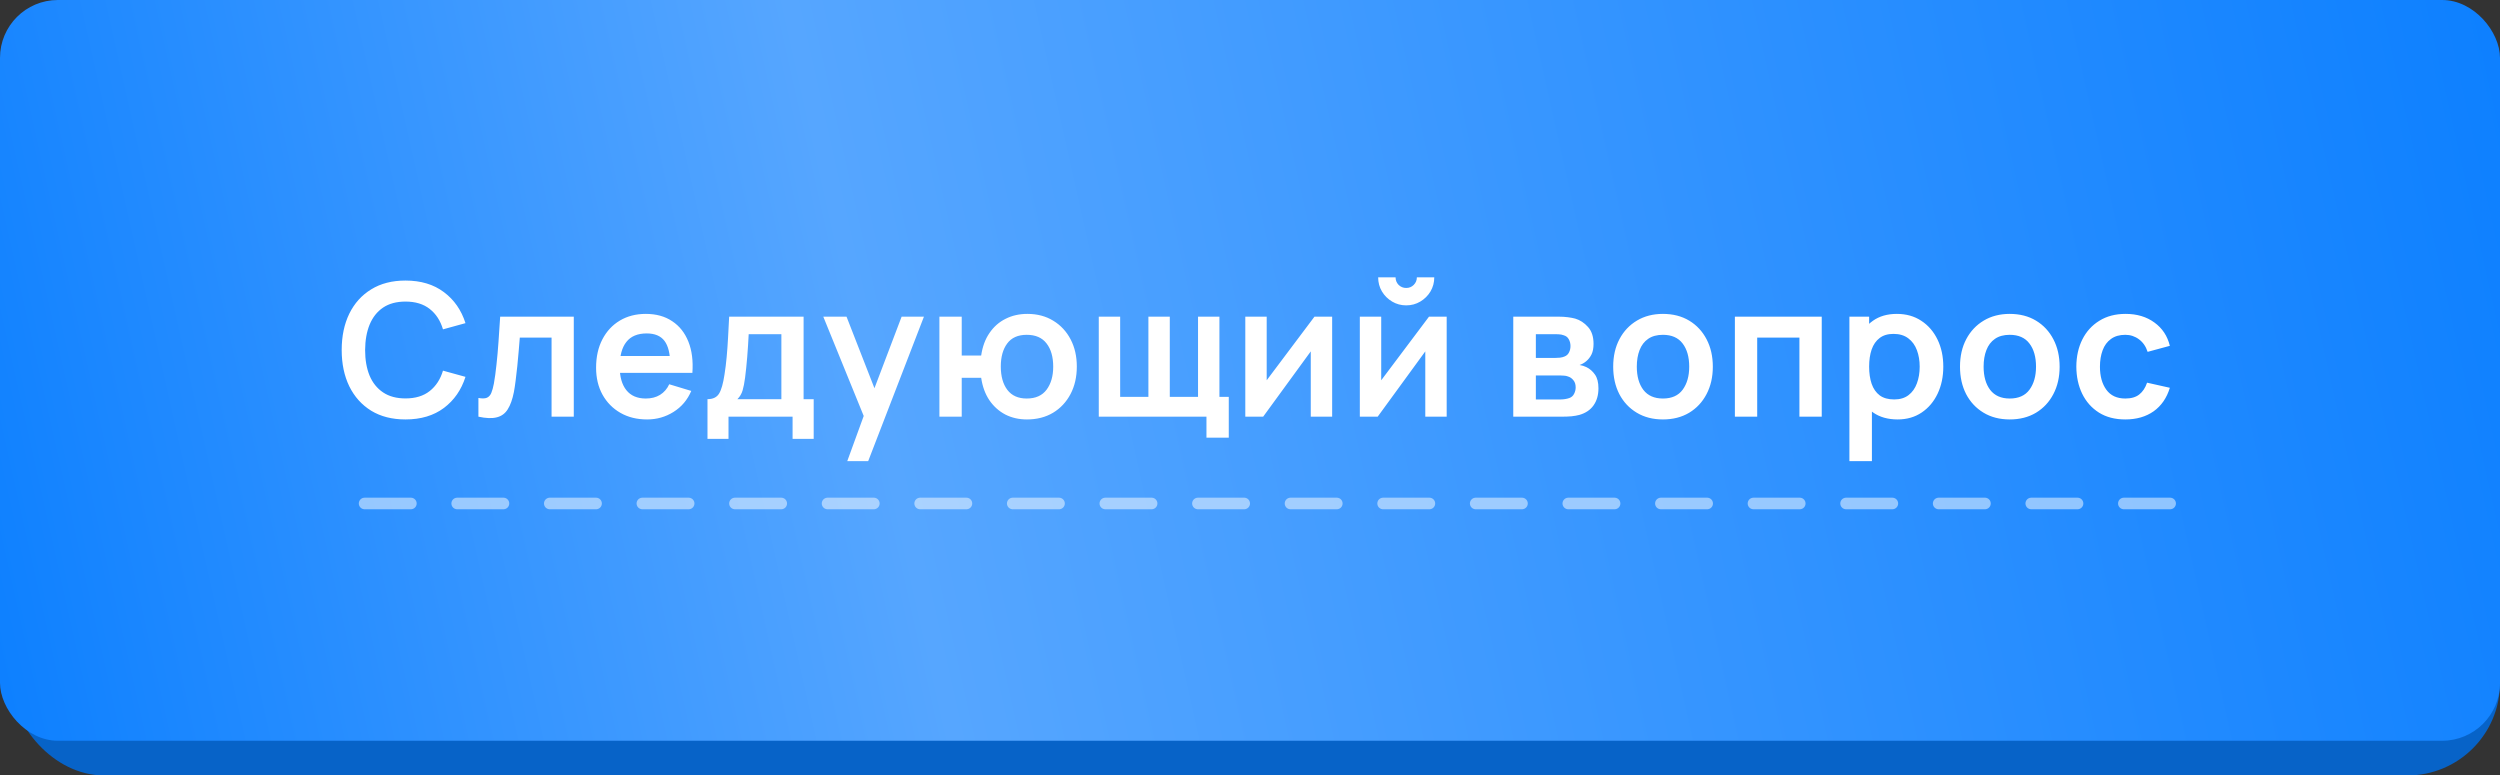
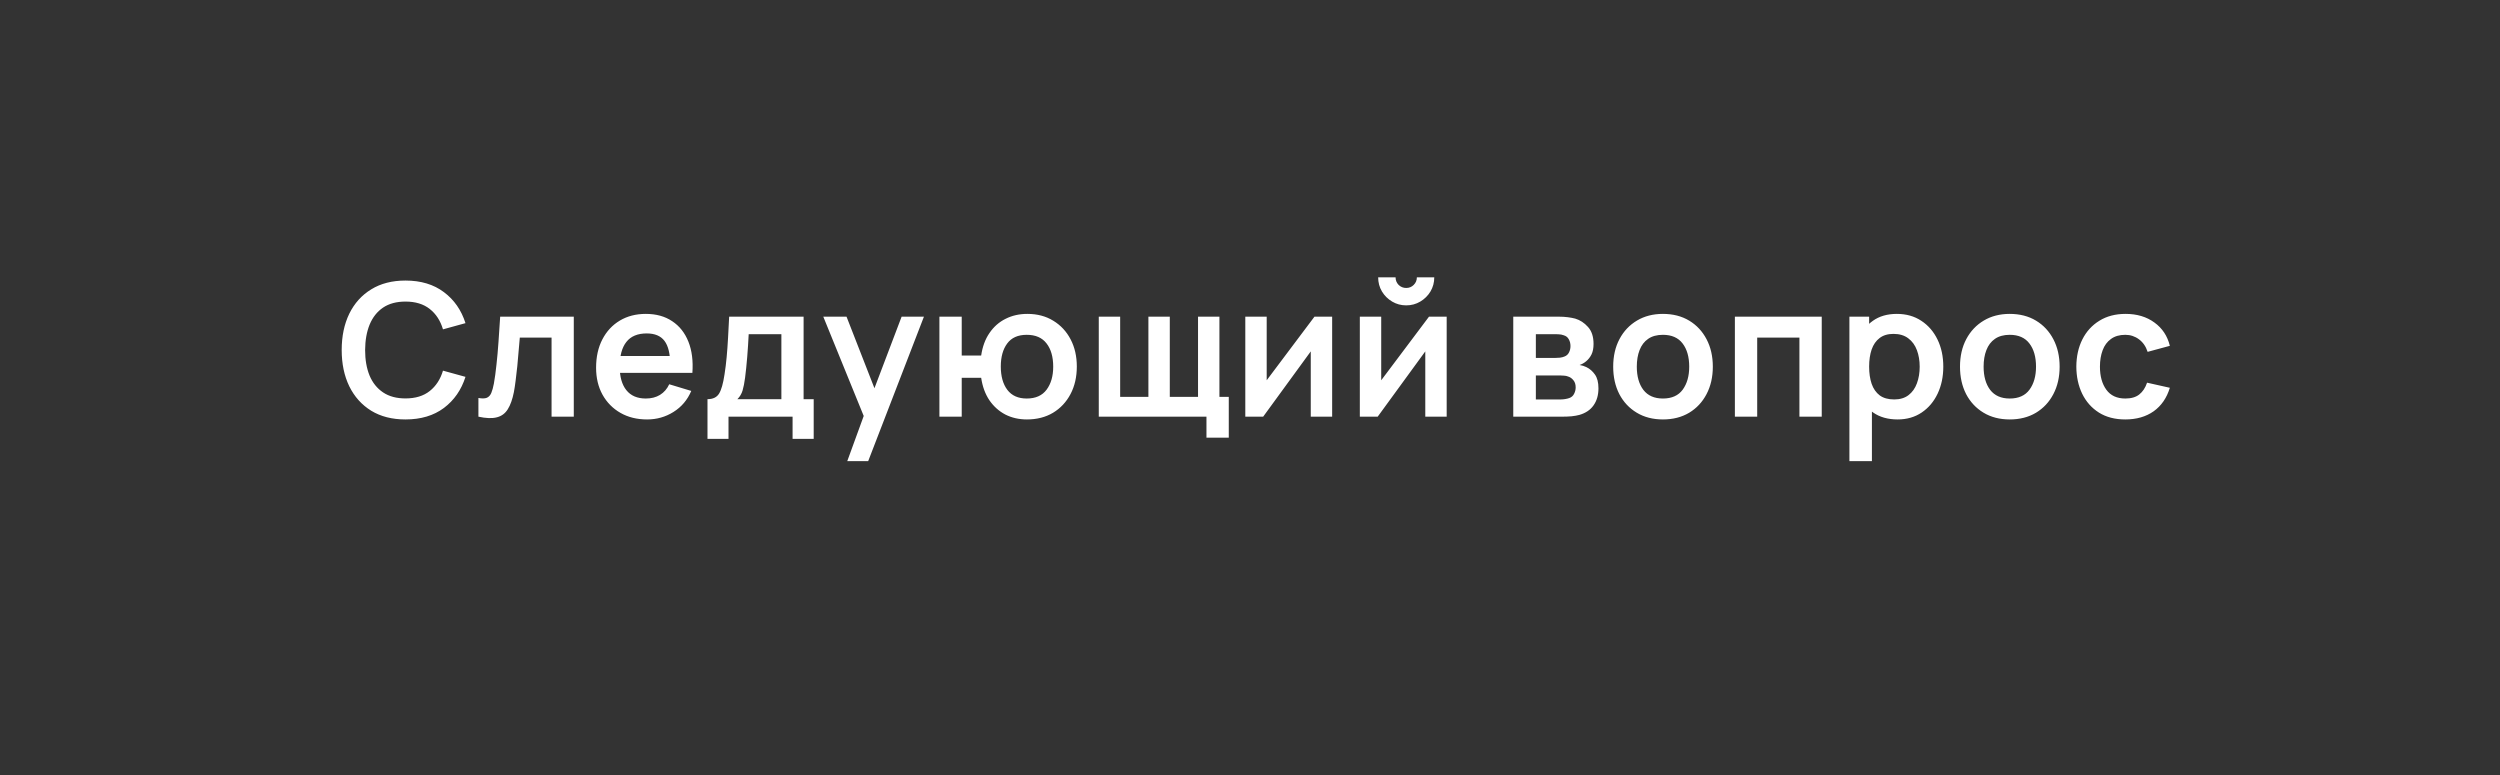
<svg xmlns="http://www.w3.org/2000/svg" width="216" height="67" viewBox="0 0 216 67" fill="none">
  <rect x="0" y="0" width="216" height="67" fill="#333333" stroke="none" />
-   <rect x="1" y="3" width="215" height="64" rx="8" fill="#0763C8" />
-   <rect width="216" height="64" rx="5" fill="url(#paint0_linear_9_47)" />
-   <path d="M35.034 36.24C33.882 36.24 32.895 35.989 32.074 35.488C31.253 34.981 30.621 34.277 30.178 33.376C29.741 32.475 29.522 31.429 29.522 30.24C29.522 29.051 29.741 28.005 30.178 27.104C30.621 26.203 31.253 25.501 32.074 25C32.895 24.493 33.882 24.24 35.034 24.24C36.362 24.24 37.469 24.573 38.354 25.24C39.239 25.901 39.861 26.795 40.218 27.92L38.274 28.456C38.05 27.704 37.669 27.117 37.13 26.696C36.592 26.269 35.893 26.056 35.034 26.056C34.261 26.056 33.615 26.229 33.098 26.576C32.586 26.923 32.2 27.411 31.938 28.04C31.682 28.664 31.552 29.397 31.546 30.24C31.546 31.083 31.674 31.819 31.93 32.448C32.191 33.072 32.581 33.557 33.098 33.904C33.615 34.251 34.261 34.424 35.034 34.424C35.893 34.424 36.592 34.211 37.13 33.784C37.669 33.357 38.05 32.771 38.274 32.024L40.218 32.56C39.861 33.685 39.239 34.581 38.354 35.248C37.469 35.909 36.362 36.24 35.034 36.24ZM41.335 36V34.384C41.649 34.443 41.892 34.437 42.063 34.368C42.233 34.293 42.361 34.155 42.447 33.952C42.532 33.749 42.607 33.48 42.671 33.144C42.756 32.669 42.831 32.123 42.895 31.504C42.964 30.885 43.023 30.224 43.071 29.52C43.124 28.816 43.172 28.096 43.215 27.36H49.575V36H47.655V29.168H44.911C44.884 29.515 44.852 29.904 44.815 30.336C44.777 30.763 44.737 31.195 44.695 31.632C44.652 32.069 44.604 32.485 44.551 32.88C44.503 33.269 44.452 33.603 44.399 33.88C44.276 34.504 44.1 34.997 43.871 35.36C43.647 35.723 43.332 35.955 42.927 36.056C42.521 36.163 41.991 36.144 41.335 36ZM55.91 36.24C55.035 36.24 54.267 36.051 53.606 35.672C52.945 35.293 52.428 34.768 52.054 34.096C51.686 33.424 51.502 32.651 51.502 31.776C51.502 30.832 51.684 30.013 52.046 29.32C52.409 28.621 52.913 28.08 53.558 27.696C54.203 27.312 54.95 27.12 55.798 27.12C56.694 27.12 57.454 27.331 58.078 27.752C58.708 28.168 59.174 28.757 59.478 29.52C59.782 30.283 59.897 31.181 59.822 32.216H57.91V31.512C57.905 30.573 57.739 29.888 57.414 29.456C57.089 29.024 56.577 28.808 55.878 28.808C55.089 28.808 54.502 29.053 54.118 29.544C53.734 30.029 53.542 30.741 53.542 31.68C53.542 32.555 53.734 33.232 54.118 33.712C54.502 34.192 55.062 34.432 55.798 34.432C56.273 34.432 56.681 34.328 57.022 34.12C57.369 33.907 57.636 33.6 57.822 33.2L59.726 33.776C59.395 34.555 58.883 35.16 58.19 35.592C57.502 36.024 56.742 36.24 55.91 36.24ZM52.934 32.216V30.76H58.878V32.216H52.934ZM61.127 37.92V34.488C61.596 34.488 61.93 34.328 62.127 34.008C62.325 33.688 62.482 33.133 62.599 32.344C62.674 31.875 62.735 31.379 62.783 30.856C62.831 30.333 62.871 29.781 62.903 29.2C62.941 28.619 62.972 28.005 62.999 27.36H69.431V34.488H70.303V37.92H68.479V36H62.943V37.92H61.127ZM63.711 34.488H67.511V28.872H64.687C64.671 29.192 64.653 29.52 64.631 29.856C64.61 30.187 64.586 30.517 64.559 30.848C64.532 31.179 64.503 31.496 64.471 31.8C64.445 32.099 64.412 32.376 64.375 32.632C64.317 33.08 64.245 33.448 64.159 33.736C64.074 34.024 63.925 34.275 63.711 34.488ZM73.204 39.84L74.868 35.272L74.9 36.616L71.132 27.36H73.14L75.812 34.208H75.3L77.9 27.36H79.828L75.012 39.84H73.204ZM88.725 36.24C88.037 36.24 87.416 36.099 86.861 35.816C86.312 35.528 85.853 35.117 85.485 34.584C85.122 34.045 84.885 33.397 84.773 32.64H83.093V36H81.165V27.36H83.093V30.72H84.773C84.885 29.952 85.125 29.301 85.493 28.768C85.861 28.229 86.325 27.821 86.885 27.544C87.445 27.261 88.072 27.12 88.765 27.12C89.618 27.12 90.365 27.317 91.005 27.712C91.645 28.101 92.144 28.637 92.501 29.32C92.858 30.003 93.037 30.784 93.037 31.664C93.037 32.565 92.856 33.36 92.493 34.048C92.13 34.736 91.626 35.275 90.981 35.664C90.336 36.048 89.584 36.24 88.725 36.24ZM88.709 34.432C89.477 34.432 90.05 34.176 90.429 33.664C90.808 33.152 90.997 32.491 90.997 31.68C90.997 30.832 90.805 30.163 90.421 29.672C90.042 29.176 89.472 28.928 88.709 28.928C87.952 28.928 87.389 29.179 87.021 29.68C86.653 30.176 86.469 30.837 86.469 31.664C86.469 32.512 86.658 33.187 87.037 33.688C87.416 34.184 87.973 34.432 88.709 34.432ZM104.238 37.816V36H94.934V27.36H96.782V34.288H99.222V27.36H101.07V34.288H103.51V27.36H105.358V34.288H106.166V37.816H104.238ZM115.098 27.36V36H113.25V30.36L109.138 36H107.594V27.36H109.442V32.856L113.57 27.36H115.098ZM121.497 26.384C121.054 26.384 120.649 26.275 120.281 26.056C119.913 25.837 119.619 25.547 119.401 25.184C119.182 24.816 119.073 24.408 119.073 23.96H120.577C120.577 24.216 120.665 24.435 120.841 24.616C121.022 24.792 121.241 24.88 121.497 24.88C121.753 24.88 121.969 24.792 122.145 24.616C122.326 24.435 122.417 24.216 122.417 23.96H123.921C123.921 24.408 123.811 24.816 123.593 25.184C123.374 25.547 123.081 25.837 122.713 26.056C122.345 26.275 121.939 26.384 121.497 26.384ZM124.993 27.36V36H123.145V30.36L119.033 36H117.489V27.36H119.337V32.856L123.465 27.36H124.993ZM130.746 36V27.36H134.674C134.957 27.36 135.221 27.376 135.466 27.408C135.712 27.44 135.922 27.48 136.098 27.528C136.514 27.651 136.882 27.891 137.202 28.248C137.522 28.6 137.682 29.088 137.682 29.712C137.682 30.08 137.624 30.384 137.506 30.624C137.389 30.859 137.234 31.056 137.042 31.216C136.952 31.291 136.858 31.355 136.762 31.408C136.666 31.461 136.57 31.504 136.474 31.536C136.682 31.568 136.88 31.629 137.066 31.72C137.36 31.864 137.605 32.077 137.802 32.36C138.005 32.643 138.106 33.04 138.106 33.552C138.106 34.133 137.965 34.624 137.682 35.024C137.405 35.419 136.997 35.693 136.458 35.848C136.261 35.901 136.034 35.941 135.778 35.968C135.522 35.989 135.261 36 134.994 36H130.746ZM132.698 34.512H134.858C134.97 34.512 135.093 34.501 135.226 34.48C135.36 34.459 135.48 34.429 135.586 34.392C135.778 34.323 135.917 34.2 136.002 34.024C136.093 33.848 136.138 33.664 136.138 33.472C136.138 33.211 136.072 33.003 135.938 32.848C135.81 32.688 135.656 32.581 135.474 32.528C135.368 32.485 135.25 32.461 135.122 32.456C135 32.445 134.898 32.44 134.818 32.44H132.698V34.512ZM132.698 30.928H134.298C134.464 30.928 134.624 30.92 134.778 30.904C134.938 30.883 135.072 30.848 135.178 30.8C135.354 30.731 135.482 30.613 135.562 30.448C135.648 30.283 135.69 30.099 135.69 29.896C135.69 29.683 135.642 29.491 135.546 29.32C135.456 29.144 135.309 29.027 135.106 28.968C134.973 28.915 134.81 28.885 134.618 28.88C134.432 28.875 134.312 28.872 134.258 28.872H132.698V30.928ZM143.676 36.24C142.812 36.24 142.057 36.045 141.412 35.656C140.766 35.267 140.265 34.731 139.908 34.048C139.556 33.36 139.38 32.571 139.38 31.68C139.38 30.773 139.561 29.979 139.924 29.296C140.286 28.613 140.79 28.08 141.436 27.696C142.081 27.312 142.828 27.12 143.676 27.12C144.545 27.12 145.302 27.315 145.948 27.704C146.593 28.093 147.094 28.632 147.452 29.32C147.809 30.003 147.988 30.789 147.988 31.68C147.988 32.576 147.806 33.368 147.444 34.056C147.086 34.739 146.585 35.275 145.94 35.664C145.294 36.048 144.54 36.24 143.676 36.24ZM143.676 34.432C144.444 34.432 145.014 34.176 145.388 33.664C145.761 33.152 145.948 32.491 145.948 31.68C145.948 30.843 145.758 30.176 145.38 29.68C145.001 29.179 144.433 28.928 143.676 28.928C143.158 28.928 142.732 29.045 142.396 29.28C142.065 29.509 141.82 29.832 141.66 30.248C141.5 30.659 141.42 31.136 141.42 31.68C141.42 32.517 141.609 33.187 141.988 33.688C142.372 34.184 142.934 34.432 143.676 34.432ZM149.894 36V27.36H157.398V36H155.47V29.168H151.822V36H149.894ZM163.957 36.24C163.114 36.24 162.407 36.04 161.837 35.64C161.266 35.24 160.837 34.696 160.549 34.008C160.261 33.315 160.117 32.539 160.117 31.68C160.117 30.811 160.261 30.032 160.549 29.344C160.837 28.656 161.258 28.115 161.813 27.72C162.373 27.32 163.063 27.12 163.885 27.12C164.701 27.12 165.407 27.32 166.005 27.72C166.607 28.115 167.074 28.656 167.405 29.344C167.735 30.027 167.901 30.805 167.901 31.68C167.901 32.544 167.738 33.32 167.413 34.008C167.087 34.696 166.629 35.24 166.037 35.64C165.445 36.04 164.751 36.24 163.957 36.24ZM159.789 39.84V27.36H161.493V33.424H161.733V39.84H159.789ZM163.661 34.512C164.162 34.512 164.575 34.387 164.901 34.136C165.226 33.885 165.466 33.547 165.621 33.12C165.781 32.688 165.861 32.208 165.861 31.68C165.861 31.157 165.781 30.683 165.621 30.256C165.461 29.824 165.213 29.483 164.877 29.232C164.541 28.976 164.114 28.848 163.597 28.848C163.106 28.848 162.706 28.968 162.397 29.208C162.087 29.443 161.858 29.773 161.709 30.2C161.565 30.621 161.493 31.115 161.493 31.68C161.493 32.24 161.565 32.733 161.709 33.16C161.858 33.587 162.09 33.92 162.405 34.16C162.725 34.395 163.143 34.512 163.661 34.512ZM173.64 36.24C172.776 36.24 172.021 36.045 171.376 35.656C170.731 35.267 170.229 34.731 169.872 34.048C169.52 33.36 169.344 32.571 169.344 31.68C169.344 30.773 169.525 29.979 169.888 29.296C170.251 28.613 170.755 28.08 171.4 27.696C172.045 27.312 172.792 27.12 173.64 27.12C174.509 27.12 175.267 27.315 175.912 27.704C176.557 28.093 177.059 28.632 177.416 29.32C177.773 30.003 177.952 30.789 177.952 31.68C177.952 32.576 177.771 33.368 177.408 34.056C177.051 34.739 176.549 35.275 175.904 35.664C175.259 36.048 174.504 36.24 173.64 36.24ZM173.64 34.432C174.408 34.432 174.979 34.176 175.352 33.664C175.725 33.152 175.912 32.491 175.912 31.68C175.912 30.843 175.723 30.176 175.344 29.68C174.965 29.179 174.397 28.928 173.64 28.928C173.123 28.928 172.696 29.045 172.36 29.28C172.029 29.509 171.784 29.832 171.624 30.248C171.464 30.659 171.384 31.136 171.384 31.68C171.384 32.517 171.573 33.187 171.952 33.688C172.336 34.184 172.899 34.432 173.64 34.432ZM183.627 36.24C182.736 36.24 181.976 36.043 181.347 35.648C180.717 35.248 180.235 34.704 179.899 34.016C179.568 33.328 179.4 32.549 179.395 31.68C179.4 30.795 179.573 30.011 179.915 29.328C180.261 28.64 180.752 28.101 181.387 27.712C182.021 27.317 182.776 27.12 183.651 27.12C184.632 27.12 185.461 27.368 186.139 27.864C186.821 28.355 187.267 29.027 187.475 29.88L185.555 30.4C185.405 29.936 185.157 29.576 184.811 29.32C184.464 29.059 184.069 28.928 183.627 28.928C183.125 28.928 182.712 29.048 182.387 29.288C182.061 29.523 181.821 29.848 181.667 30.264C181.512 30.68 181.435 31.152 181.435 31.68C181.435 32.501 181.619 33.165 181.987 33.672C182.355 34.179 182.901 34.432 183.627 34.432C184.139 34.432 184.541 34.315 184.835 34.08C185.133 33.845 185.357 33.507 185.507 33.064L187.475 33.504C187.208 34.384 186.741 35.061 186.075 35.536C185.408 36.005 184.592 36.24 183.627 36.24Z" fill="white" />
-   <line opacity="0.5" x1="187.5" y1="43.5" x2="28.5" y2="43.5" stroke="white" stroke-linecap="round" stroke-dasharray="4 4" />
+   <path d="M35.034 36.24C33.882 36.24 32.895 35.989 32.074 35.488C31.253 34.981 30.621 34.277 30.178 33.376C29.741 32.475 29.522 31.429 29.522 30.24C29.522 29.051 29.741 28.005 30.178 27.104C30.621 26.203 31.253 25.501 32.074 25C32.895 24.493 33.882 24.24 35.034 24.24C36.362 24.24 37.469 24.573 38.354 25.24C39.239 25.901 39.861 26.795 40.218 27.92L38.274 28.456C38.05 27.704 37.669 27.117 37.13 26.696C36.592 26.269 35.893 26.056 35.034 26.056C34.261 26.056 33.615 26.229 33.098 26.576C32.586 26.923 32.2 27.411 31.938 28.04C31.682 28.664 31.552 29.397 31.546 30.24C31.546 31.083 31.674 31.819 31.93 32.448C32.191 33.072 32.581 33.557 33.098 33.904C33.615 34.251 34.261 34.424 35.034 34.424C35.893 34.424 36.592 34.211 37.13 33.784C37.669 33.357 38.05 32.771 38.274 32.024L40.218 32.56C39.861 33.685 39.239 34.581 38.354 35.248C37.469 35.909 36.362 36.24 35.034 36.24ZM41.335 36V34.384C41.649 34.443 41.892 34.437 42.063 34.368C42.233 34.293 42.361 34.155 42.447 33.952C42.532 33.749 42.607 33.48 42.671 33.144C42.756 32.669 42.831 32.123 42.895 31.504C42.964 30.885 43.023 30.224 43.071 29.52C43.124 28.816 43.172 28.096 43.215 27.36H49.575V36H47.655V29.168H44.911C44.777 30.763 44.737 31.195 44.695 31.632C44.652 32.069 44.604 32.485 44.551 32.88C44.503 33.269 44.452 33.603 44.399 33.88C44.276 34.504 44.1 34.997 43.871 35.36C43.647 35.723 43.332 35.955 42.927 36.056C42.521 36.163 41.991 36.144 41.335 36ZM55.91 36.24C55.035 36.24 54.267 36.051 53.606 35.672C52.945 35.293 52.428 34.768 52.054 34.096C51.686 33.424 51.502 32.651 51.502 31.776C51.502 30.832 51.684 30.013 52.046 29.32C52.409 28.621 52.913 28.08 53.558 27.696C54.203 27.312 54.95 27.12 55.798 27.12C56.694 27.12 57.454 27.331 58.078 27.752C58.708 28.168 59.174 28.757 59.478 29.52C59.782 30.283 59.897 31.181 59.822 32.216H57.91V31.512C57.905 30.573 57.739 29.888 57.414 29.456C57.089 29.024 56.577 28.808 55.878 28.808C55.089 28.808 54.502 29.053 54.118 29.544C53.734 30.029 53.542 30.741 53.542 31.68C53.542 32.555 53.734 33.232 54.118 33.712C54.502 34.192 55.062 34.432 55.798 34.432C56.273 34.432 56.681 34.328 57.022 34.12C57.369 33.907 57.636 33.6 57.822 33.2L59.726 33.776C59.395 34.555 58.883 35.16 58.19 35.592C57.502 36.024 56.742 36.24 55.91 36.24ZM52.934 32.216V30.76H58.878V32.216H52.934ZM61.127 37.92V34.488C61.596 34.488 61.93 34.328 62.127 34.008C62.325 33.688 62.482 33.133 62.599 32.344C62.674 31.875 62.735 31.379 62.783 30.856C62.831 30.333 62.871 29.781 62.903 29.2C62.941 28.619 62.972 28.005 62.999 27.36H69.431V34.488H70.303V37.92H68.479V36H62.943V37.92H61.127ZM63.711 34.488H67.511V28.872H64.687C64.671 29.192 64.653 29.52 64.631 29.856C64.61 30.187 64.586 30.517 64.559 30.848C64.532 31.179 64.503 31.496 64.471 31.8C64.445 32.099 64.412 32.376 64.375 32.632C64.317 33.08 64.245 33.448 64.159 33.736C64.074 34.024 63.925 34.275 63.711 34.488ZM73.204 39.84L74.868 35.272L74.9 36.616L71.132 27.36H73.14L75.812 34.208H75.3L77.9 27.36H79.828L75.012 39.84H73.204ZM88.725 36.24C88.037 36.24 87.416 36.099 86.861 35.816C86.312 35.528 85.853 35.117 85.485 34.584C85.122 34.045 84.885 33.397 84.773 32.64H83.093V36H81.165V27.36H83.093V30.72H84.773C84.885 29.952 85.125 29.301 85.493 28.768C85.861 28.229 86.325 27.821 86.885 27.544C87.445 27.261 88.072 27.12 88.765 27.12C89.618 27.12 90.365 27.317 91.005 27.712C91.645 28.101 92.144 28.637 92.501 29.32C92.858 30.003 93.037 30.784 93.037 31.664C93.037 32.565 92.856 33.36 92.493 34.048C92.13 34.736 91.626 35.275 90.981 35.664C90.336 36.048 89.584 36.24 88.725 36.24ZM88.709 34.432C89.477 34.432 90.05 34.176 90.429 33.664C90.808 33.152 90.997 32.491 90.997 31.68C90.997 30.832 90.805 30.163 90.421 29.672C90.042 29.176 89.472 28.928 88.709 28.928C87.952 28.928 87.389 29.179 87.021 29.68C86.653 30.176 86.469 30.837 86.469 31.664C86.469 32.512 86.658 33.187 87.037 33.688C87.416 34.184 87.973 34.432 88.709 34.432ZM104.238 37.816V36H94.934V27.36H96.782V34.288H99.222V27.36H101.07V34.288H103.51V27.36H105.358V34.288H106.166V37.816H104.238ZM115.098 27.36V36H113.25V30.36L109.138 36H107.594V27.36H109.442V32.856L113.57 27.36H115.098ZM121.497 26.384C121.054 26.384 120.649 26.275 120.281 26.056C119.913 25.837 119.619 25.547 119.401 25.184C119.182 24.816 119.073 24.408 119.073 23.96H120.577C120.577 24.216 120.665 24.435 120.841 24.616C121.022 24.792 121.241 24.88 121.497 24.88C121.753 24.88 121.969 24.792 122.145 24.616C122.326 24.435 122.417 24.216 122.417 23.96H123.921C123.921 24.408 123.811 24.816 123.593 25.184C123.374 25.547 123.081 25.837 122.713 26.056C122.345 26.275 121.939 26.384 121.497 26.384ZM124.993 27.36V36H123.145V30.36L119.033 36H117.489V27.36H119.337V32.856L123.465 27.36H124.993ZM130.746 36V27.36H134.674C134.957 27.36 135.221 27.376 135.466 27.408C135.712 27.44 135.922 27.48 136.098 27.528C136.514 27.651 136.882 27.891 137.202 28.248C137.522 28.6 137.682 29.088 137.682 29.712C137.682 30.08 137.624 30.384 137.506 30.624C137.389 30.859 137.234 31.056 137.042 31.216C136.952 31.291 136.858 31.355 136.762 31.408C136.666 31.461 136.57 31.504 136.474 31.536C136.682 31.568 136.88 31.629 137.066 31.72C137.36 31.864 137.605 32.077 137.802 32.36C138.005 32.643 138.106 33.04 138.106 33.552C138.106 34.133 137.965 34.624 137.682 35.024C137.405 35.419 136.997 35.693 136.458 35.848C136.261 35.901 136.034 35.941 135.778 35.968C135.522 35.989 135.261 36 134.994 36H130.746ZM132.698 34.512H134.858C134.97 34.512 135.093 34.501 135.226 34.48C135.36 34.459 135.48 34.429 135.586 34.392C135.778 34.323 135.917 34.2 136.002 34.024C136.093 33.848 136.138 33.664 136.138 33.472C136.138 33.211 136.072 33.003 135.938 32.848C135.81 32.688 135.656 32.581 135.474 32.528C135.368 32.485 135.25 32.461 135.122 32.456C135 32.445 134.898 32.44 134.818 32.44H132.698V34.512ZM132.698 30.928H134.298C134.464 30.928 134.624 30.92 134.778 30.904C134.938 30.883 135.072 30.848 135.178 30.8C135.354 30.731 135.482 30.613 135.562 30.448C135.648 30.283 135.69 30.099 135.69 29.896C135.69 29.683 135.642 29.491 135.546 29.32C135.456 29.144 135.309 29.027 135.106 28.968C134.973 28.915 134.81 28.885 134.618 28.88C134.432 28.875 134.312 28.872 134.258 28.872H132.698V30.928ZM143.676 36.24C142.812 36.24 142.057 36.045 141.412 35.656C140.766 35.267 140.265 34.731 139.908 34.048C139.556 33.36 139.38 32.571 139.38 31.68C139.38 30.773 139.561 29.979 139.924 29.296C140.286 28.613 140.79 28.08 141.436 27.696C142.081 27.312 142.828 27.12 143.676 27.12C144.545 27.12 145.302 27.315 145.948 27.704C146.593 28.093 147.094 28.632 147.452 29.32C147.809 30.003 147.988 30.789 147.988 31.68C147.988 32.576 147.806 33.368 147.444 34.056C147.086 34.739 146.585 35.275 145.94 35.664C145.294 36.048 144.54 36.24 143.676 36.24ZM143.676 34.432C144.444 34.432 145.014 34.176 145.388 33.664C145.761 33.152 145.948 32.491 145.948 31.68C145.948 30.843 145.758 30.176 145.38 29.68C145.001 29.179 144.433 28.928 143.676 28.928C143.158 28.928 142.732 29.045 142.396 29.28C142.065 29.509 141.82 29.832 141.66 30.248C141.5 30.659 141.42 31.136 141.42 31.68C141.42 32.517 141.609 33.187 141.988 33.688C142.372 34.184 142.934 34.432 143.676 34.432ZM149.894 36V27.36H157.398V36H155.47V29.168H151.822V36H149.894ZM163.957 36.24C163.114 36.24 162.407 36.04 161.837 35.64C161.266 35.24 160.837 34.696 160.549 34.008C160.261 33.315 160.117 32.539 160.117 31.68C160.117 30.811 160.261 30.032 160.549 29.344C160.837 28.656 161.258 28.115 161.813 27.72C162.373 27.32 163.063 27.12 163.885 27.12C164.701 27.12 165.407 27.32 166.005 27.72C166.607 28.115 167.074 28.656 167.405 29.344C167.735 30.027 167.901 30.805 167.901 31.68C167.901 32.544 167.738 33.32 167.413 34.008C167.087 34.696 166.629 35.24 166.037 35.64C165.445 36.04 164.751 36.24 163.957 36.24ZM159.789 39.84V27.36H161.493V33.424H161.733V39.84H159.789ZM163.661 34.512C164.162 34.512 164.575 34.387 164.901 34.136C165.226 33.885 165.466 33.547 165.621 33.12C165.781 32.688 165.861 32.208 165.861 31.68C165.861 31.157 165.781 30.683 165.621 30.256C165.461 29.824 165.213 29.483 164.877 29.232C164.541 28.976 164.114 28.848 163.597 28.848C163.106 28.848 162.706 28.968 162.397 29.208C162.087 29.443 161.858 29.773 161.709 30.2C161.565 30.621 161.493 31.115 161.493 31.68C161.493 32.24 161.565 32.733 161.709 33.16C161.858 33.587 162.09 33.92 162.405 34.16C162.725 34.395 163.143 34.512 163.661 34.512ZM173.64 36.24C172.776 36.24 172.021 36.045 171.376 35.656C170.731 35.267 170.229 34.731 169.872 34.048C169.52 33.36 169.344 32.571 169.344 31.68C169.344 30.773 169.525 29.979 169.888 29.296C170.251 28.613 170.755 28.08 171.4 27.696C172.045 27.312 172.792 27.12 173.64 27.12C174.509 27.12 175.267 27.315 175.912 27.704C176.557 28.093 177.059 28.632 177.416 29.32C177.773 30.003 177.952 30.789 177.952 31.68C177.952 32.576 177.771 33.368 177.408 34.056C177.051 34.739 176.549 35.275 175.904 35.664C175.259 36.048 174.504 36.24 173.64 36.24ZM173.64 34.432C174.408 34.432 174.979 34.176 175.352 33.664C175.725 33.152 175.912 32.491 175.912 31.68C175.912 30.843 175.723 30.176 175.344 29.68C174.965 29.179 174.397 28.928 173.64 28.928C173.123 28.928 172.696 29.045 172.36 29.28C172.029 29.509 171.784 29.832 171.624 30.248C171.464 30.659 171.384 31.136 171.384 31.68C171.384 32.517 171.573 33.187 171.952 33.688C172.336 34.184 172.899 34.432 173.64 34.432ZM183.627 36.24C182.736 36.24 181.976 36.043 181.347 35.648C180.717 35.248 180.235 34.704 179.899 34.016C179.568 33.328 179.4 32.549 179.395 31.68C179.4 30.795 179.573 30.011 179.915 29.328C180.261 28.64 180.752 28.101 181.387 27.712C182.021 27.317 182.776 27.12 183.651 27.12C184.632 27.12 185.461 27.368 186.139 27.864C186.821 28.355 187.267 29.027 187.475 29.88L185.555 30.4C185.405 29.936 185.157 29.576 184.811 29.32C184.464 29.059 184.069 28.928 183.627 28.928C183.125 28.928 182.712 29.048 182.387 29.288C182.061 29.523 181.821 29.848 181.667 30.264C181.512 30.68 181.435 31.152 181.435 31.68C181.435 32.501 181.619 33.165 181.987 33.672C182.355 34.179 182.901 34.432 183.627 34.432C184.139 34.432 184.541 34.315 184.835 34.08C185.133 33.845 185.357 33.507 185.507 33.064L187.475 33.504C187.208 34.384 186.741 35.061 186.075 35.536C185.408 36.005 184.592 36.24 183.627 36.24Z" fill="white" />
  <defs>
    <linearGradient id="paint0_linear_9_47" x1="-15.134" y1="59.429" x2="242.839" y2="1.671" gradientUnits="userSpaceOnUse">
      <stop stop-color="#0079FF" />
      <stop offset="0.356" stop-color="#56A6FF" />
      <stop offset="1" stop-color="#0079FF" />
    </linearGradient>
  </defs>
</svg>